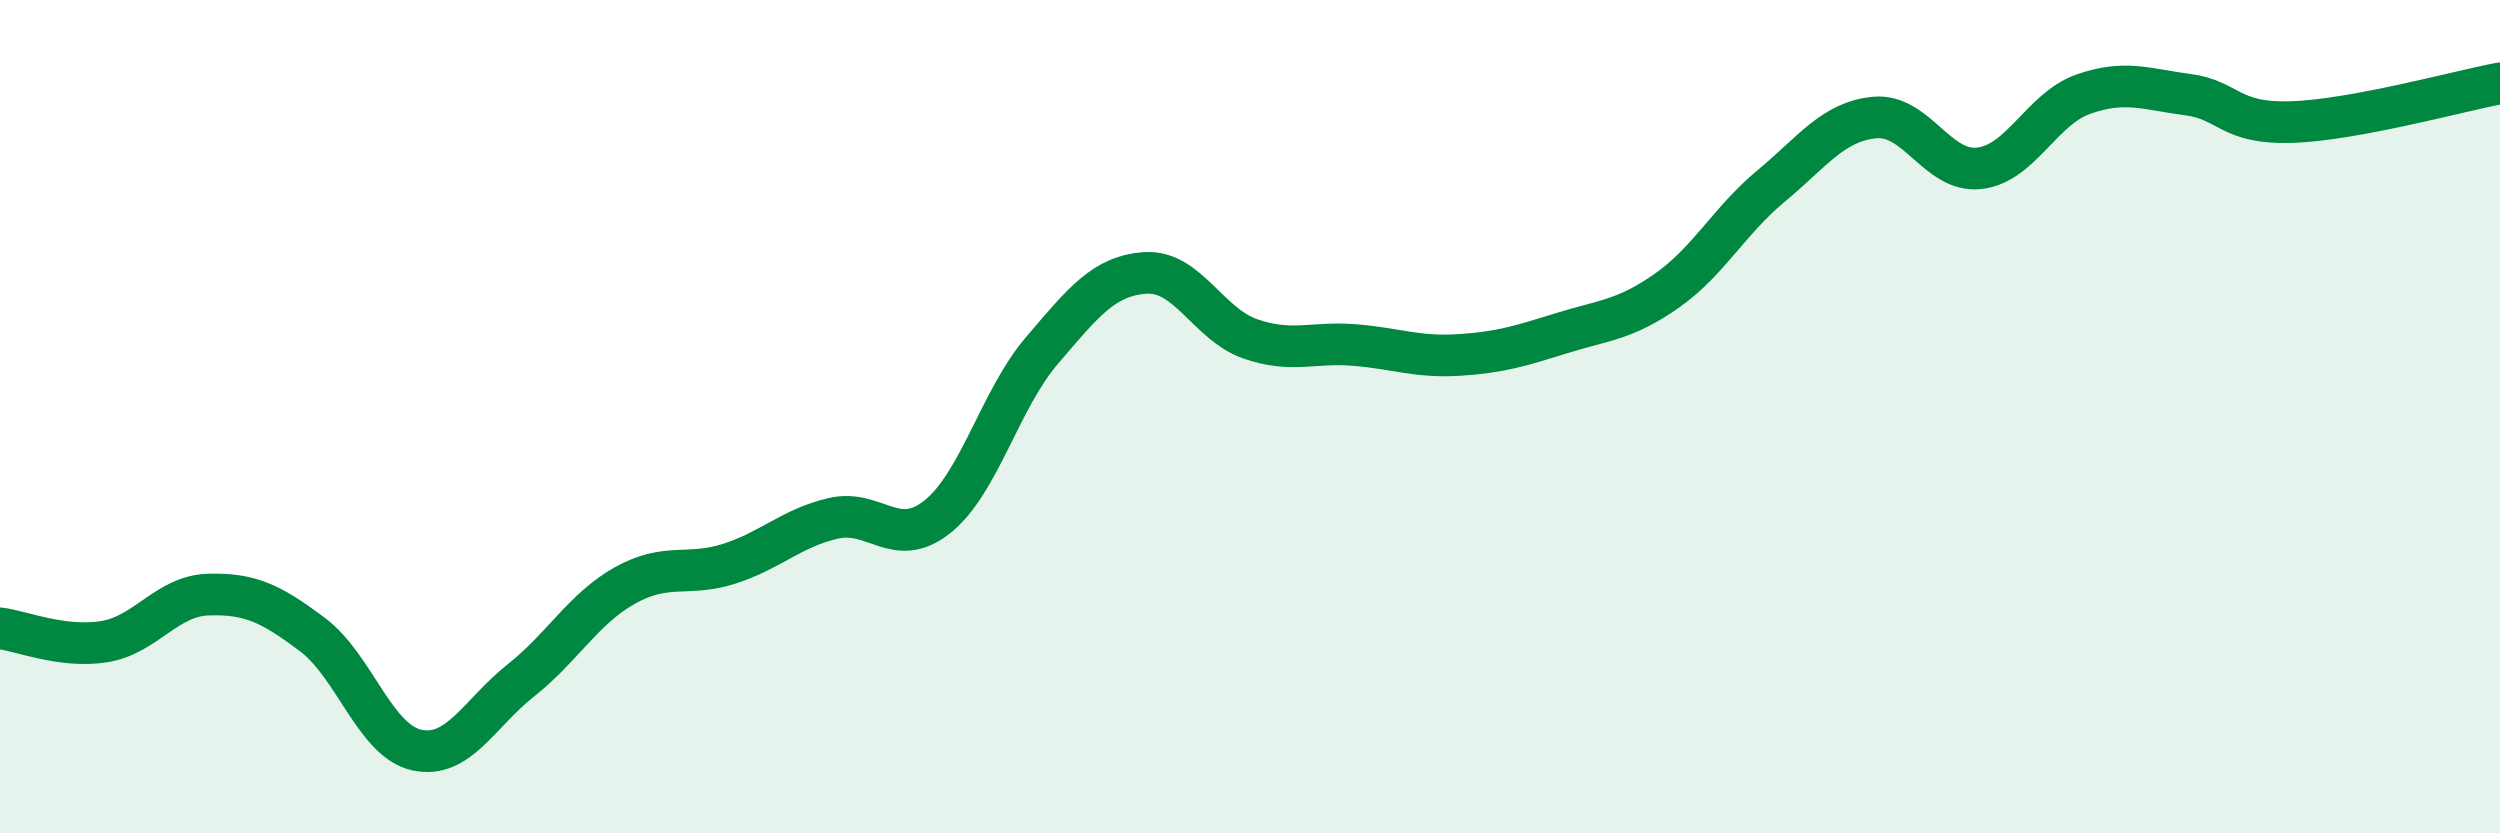
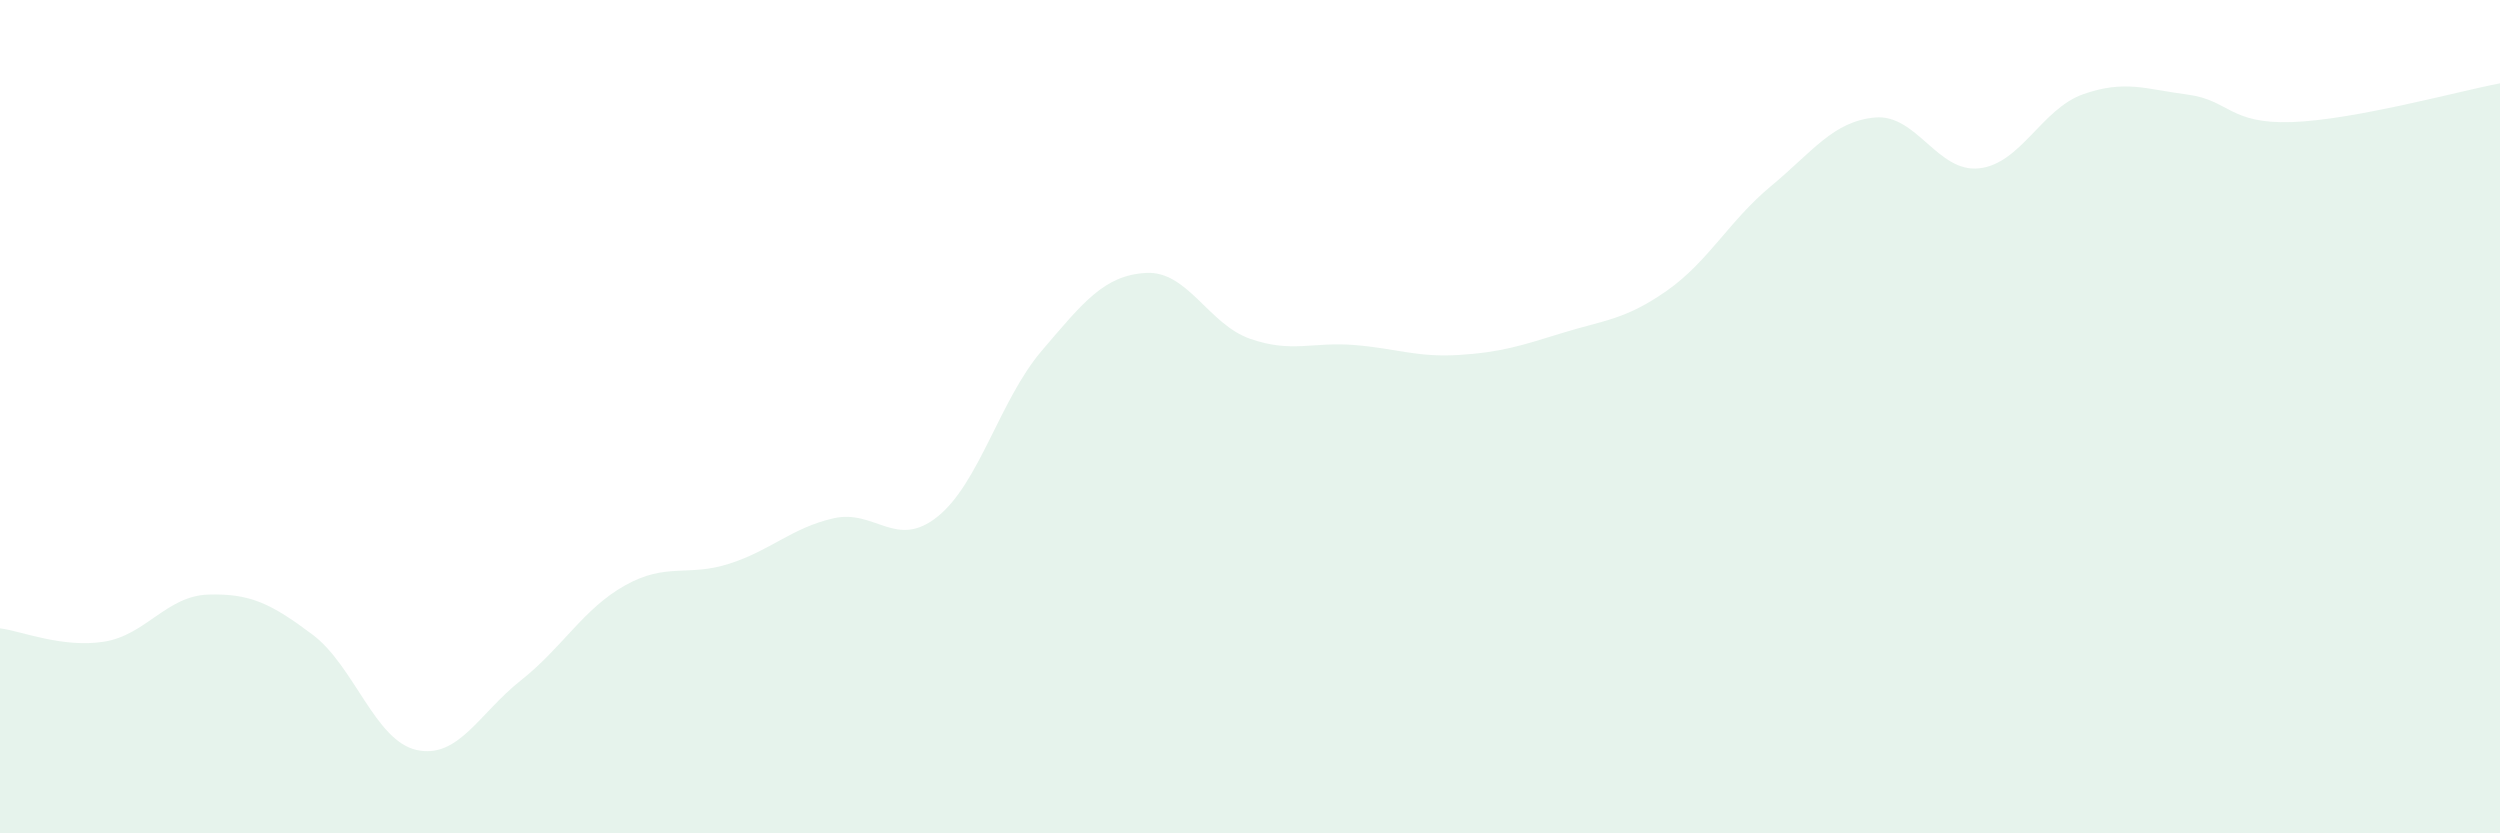
<svg xmlns="http://www.w3.org/2000/svg" width="60" height="20" viewBox="0 0 60 20">
  <path d="M 0,15.08 C 0.5,15.14 1.5,15.56 2.5,15.4 C 3.5,15.24 4,14.3 5,14.27 C 6,14.24 6.5,14.48 7.5,15.23 C 8.5,15.98 9,17.78 10,18 C 11,18.22 11.5,17.12 12.5,16.33 C 13.5,15.54 14,14.61 15,14.05 C 16,13.49 16.5,13.85 17.5,13.53 C 18.5,13.21 19,12.67 20,12.44 C 21,12.21 21.5,13.2 22.5,12.4 C 23.5,11.6 24,9.59 25,8.42 C 26,7.25 26.5,6.61 27.5,6.55 C 28.5,6.49 29,7.78 30,8.13 C 31,8.48 31.5,8.2 32.5,8.28 C 33.5,8.36 34,8.58 35,8.52 C 36,8.46 36.5,8.3 37.5,7.99 C 38.5,7.68 39,7.68 40,6.98 C 41,6.28 41.5,5.3 42.5,4.47 C 43.5,3.64 44,2.91 45,2.82 C 46,2.73 46.5,4.15 47.5,4.04 C 48.5,3.93 49,2.61 50,2.26 C 51,1.91 51.5,2.14 52.5,2.27 C 53.5,2.4 53.5,2.98 55,2.93 C 56.5,2.88 59,2.19 60,2L60 20L0 20Z" fill="#008740" opacity="0.1" stroke-linecap="round" stroke-linejoin="round" />
-   <path d="M 0,15.08 C 0.5,15.14 1.5,15.56 2.5,15.4 C 3.5,15.24 4,14.3 5,14.27 C 6,14.24 6.5,14.48 7.5,15.23 C 8.5,15.98 9,17.78 10,18 C 11,18.22 11.5,17.12 12.5,16.33 C 13.5,15.54 14,14.61 15,14.05 C 16,13.49 16.5,13.85 17.5,13.53 C 18.5,13.21 19,12.67 20,12.44 C 21,12.21 21.5,13.2 22.5,12.4 C 23.5,11.6 24,9.59 25,8.42 C 26,7.25 26.5,6.61 27.5,6.55 C 28.5,6.49 29,7.78 30,8.13 C 31,8.48 31.5,8.2 32.5,8.28 C 33.5,8.36 34,8.58 35,8.52 C 36,8.46 36.5,8.3 37.5,7.99 C 38.5,7.68 39,7.68 40,6.98 C 41,6.28 41.5,5.3 42.5,4.47 C 43.5,3.64 44,2.91 45,2.82 C 46,2.73 46.5,4.15 47.5,4.04 C 48.5,3.93 49,2.61 50,2.26 C 51,1.91 51.5,2.14 52.5,2.27 C 53.5,2.4 53.5,2.98 55,2.93 C 56.5,2.88 59,2.19 60,2" stroke="#008740" stroke-width="1" fill="none" stroke-linecap="round" stroke-linejoin="round" />
</svg>